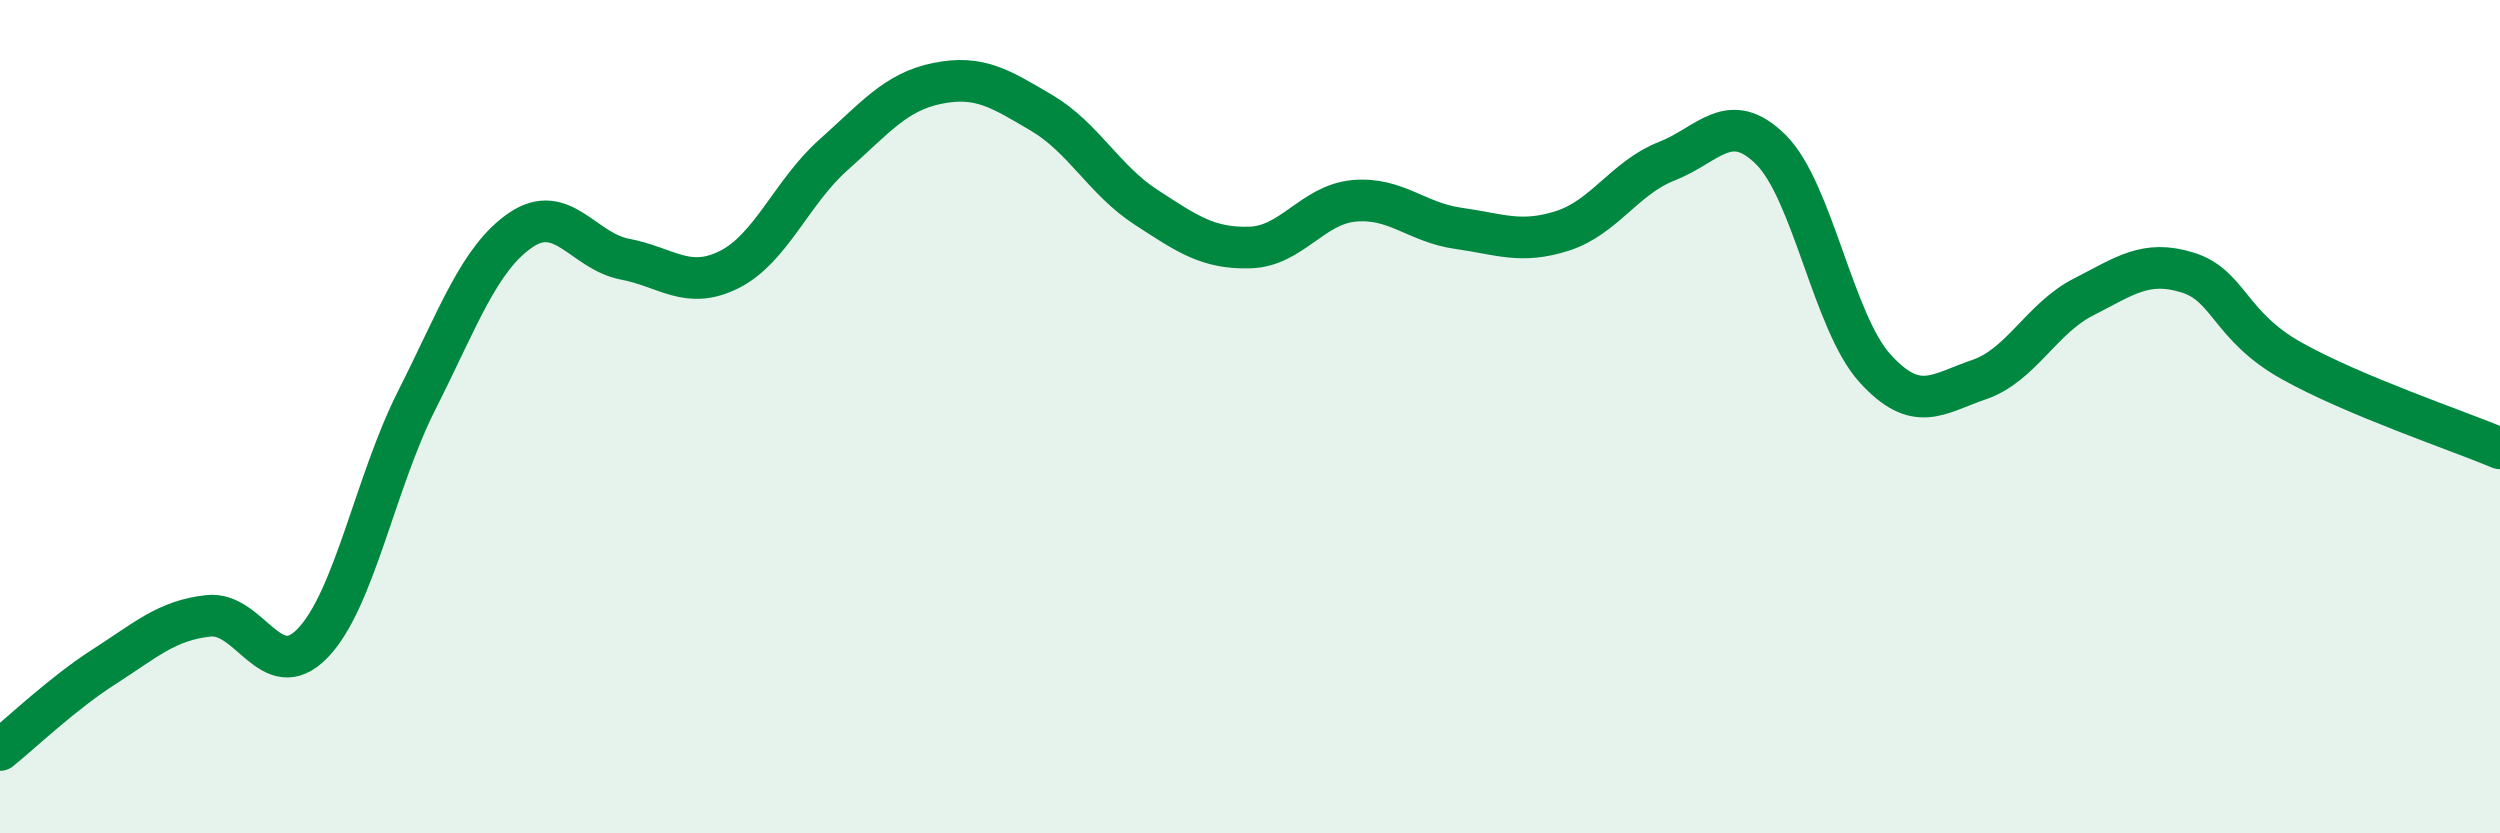
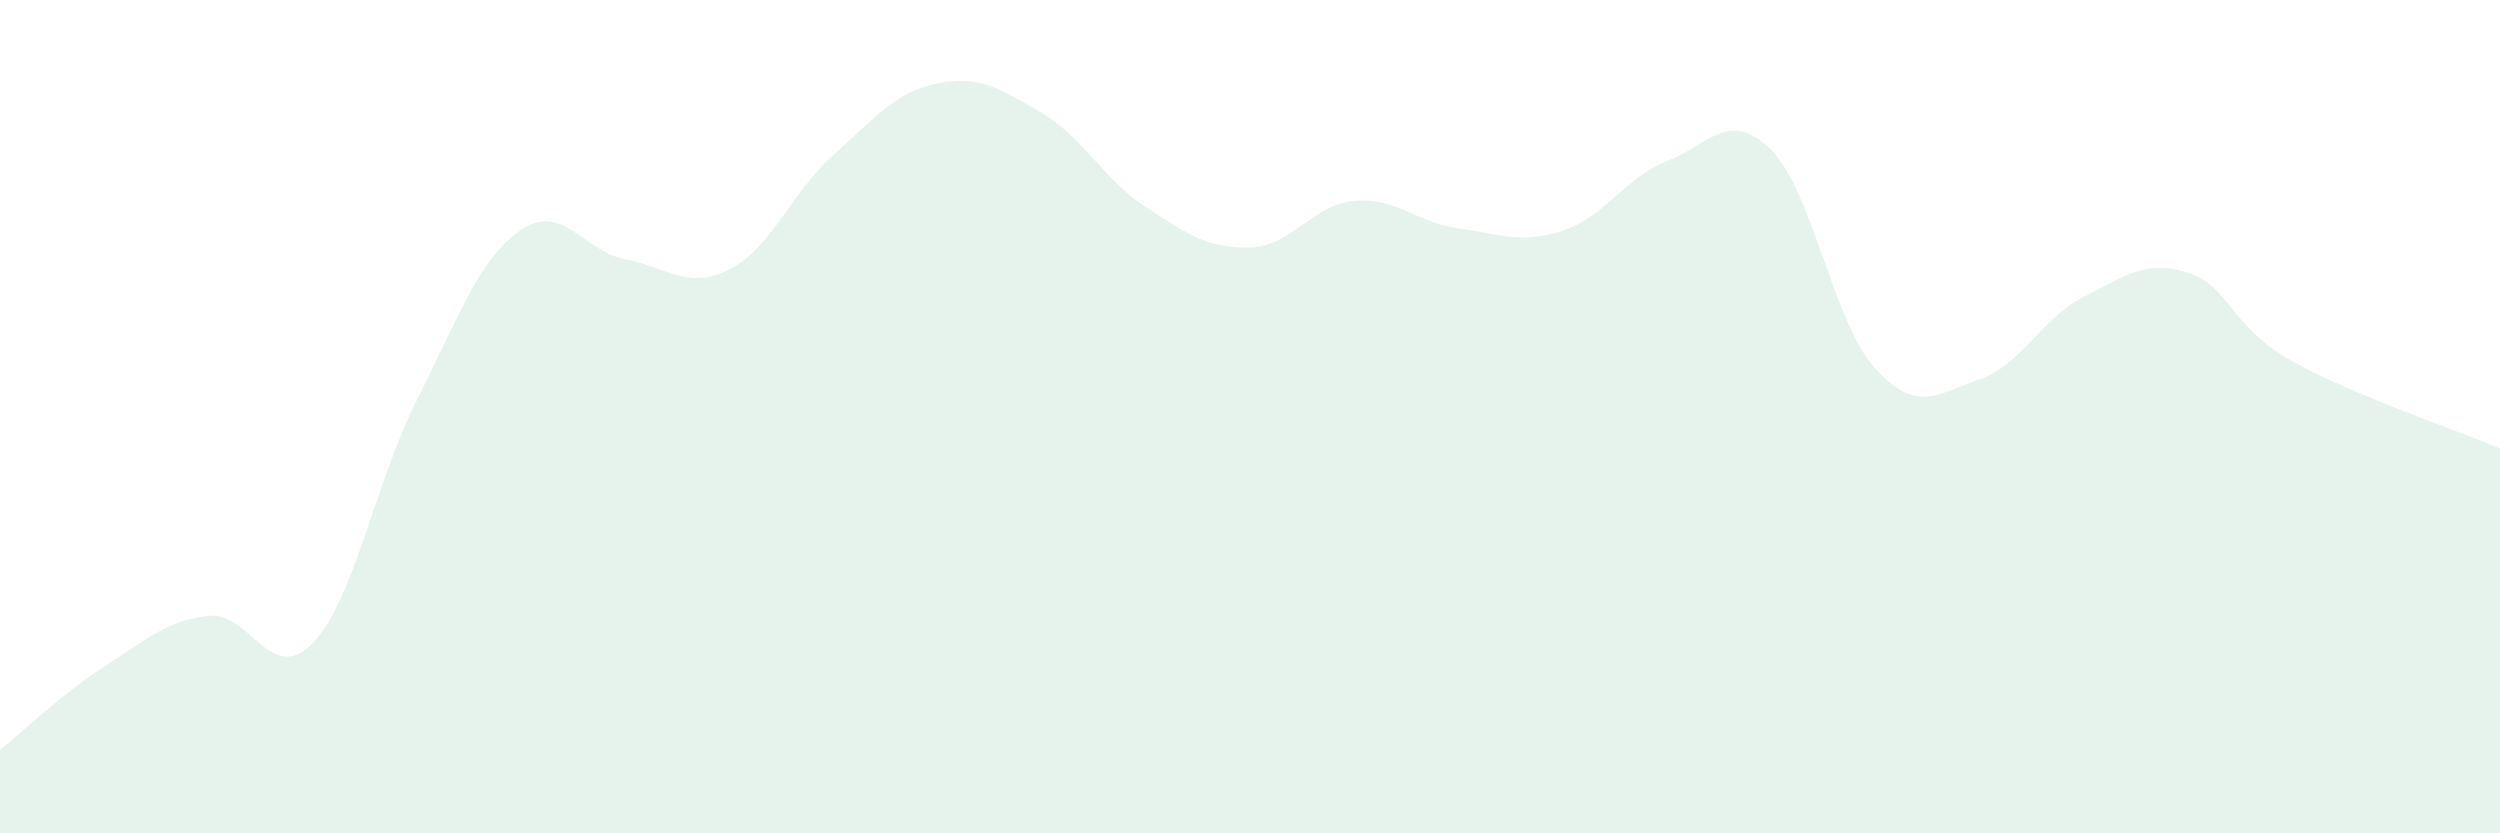
<svg xmlns="http://www.w3.org/2000/svg" width="60" height="20" viewBox="0 0 60 20">
  <path d="M 0,18 C 0.5,17.6 1.5,16.64 2.5,16 C 3.5,15.36 4,14.89 5,14.78 C 6,14.67 6.5,16.47 7.5,15.44 C 8.5,14.41 9,11.59 10,9.61 C 11,7.63 11.5,6.2 12.5,5.52 C 13.5,4.84 14,6.03 15,6.22 C 16,6.41 16.5,6.97 17.5,6.47 C 18.5,5.97 19,4.61 20,3.72 C 21,2.83 21.5,2.2 22.5,2 C 23.5,1.8 24,2.12 25,2.71 C 26,3.3 26.5,4.32 27.5,4.97 C 28.5,5.62 29,5.97 30,5.94 C 31,5.91 31.5,4.91 32.5,4.82 C 33.5,4.73 34,5.34 35,5.48 C 36,5.62 36.5,5.86 37.5,5.54 C 38.5,5.22 39,4.26 40,3.87 C 41,3.48 41.5,2.6 42.5,3.59 C 43.5,4.58 44,7.74 45,8.84 C 46,9.94 46.5,9.45 47.5,9.11 C 48.5,8.77 49,7.64 50,7.13 C 51,6.62 51.5,6.23 52.5,6.54 C 53.5,6.85 53.5,7.82 55,8.66 C 56.5,9.5 59,10.34 60,10.76L60 20L0 20Z" fill="#008740" opacity="0.1" stroke-linecap="round" stroke-linejoin="round" />
-   <path d="M 0,18 C 0.5,17.6 1.5,16.64 2.5,16 C 3.5,15.36 4,14.89 5,14.78 C 6,14.67 6.5,16.47 7.5,15.44 C 8.5,14.41 9,11.59 10,9.61 C 11,7.63 11.5,6.2 12.5,5.52 C 13.5,4.84 14,6.03 15,6.22 C 16,6.41 16.5,6.97 17.5,6.47 C 18.5,5.97 19,4.61 20,3.72 C 21,2.83 21.5,2.2 22.5,2 C 23.5,1.8 24,2.12 25,2.71 C 26,3.3 26.5,4.32 27.5,4.97 C 28.5,5.62 29,5.97 30,5.94 C 31,5.91 31.5,4.91 32.5,4.82 C 33.5,4.73 34,5.34 35,5.48 C 36,5.62 36.5,5.86 37.5,5.54 C 38.5,5.22 39,4.26 40,3.87 C 41,3.48 41.5,2.6 42.5,3.59 C 43.5,4.58 44,7.74 45,8.84 C 46,9.94 46.5,9.45 47.5,9.11 C 48.5,8.77 49,7.64 50,7.13 C 51,6.62 51.5,6.23 52.5,6.54 C 53.5,6.85 53.5,7.82 55,8.66 C 56.5,9.5 59,10.34 60,10.76" stroke="#008740" stroke-width="1" fill="none" stroke-linecap="round" stroke-linejoin="round" />
</svg>